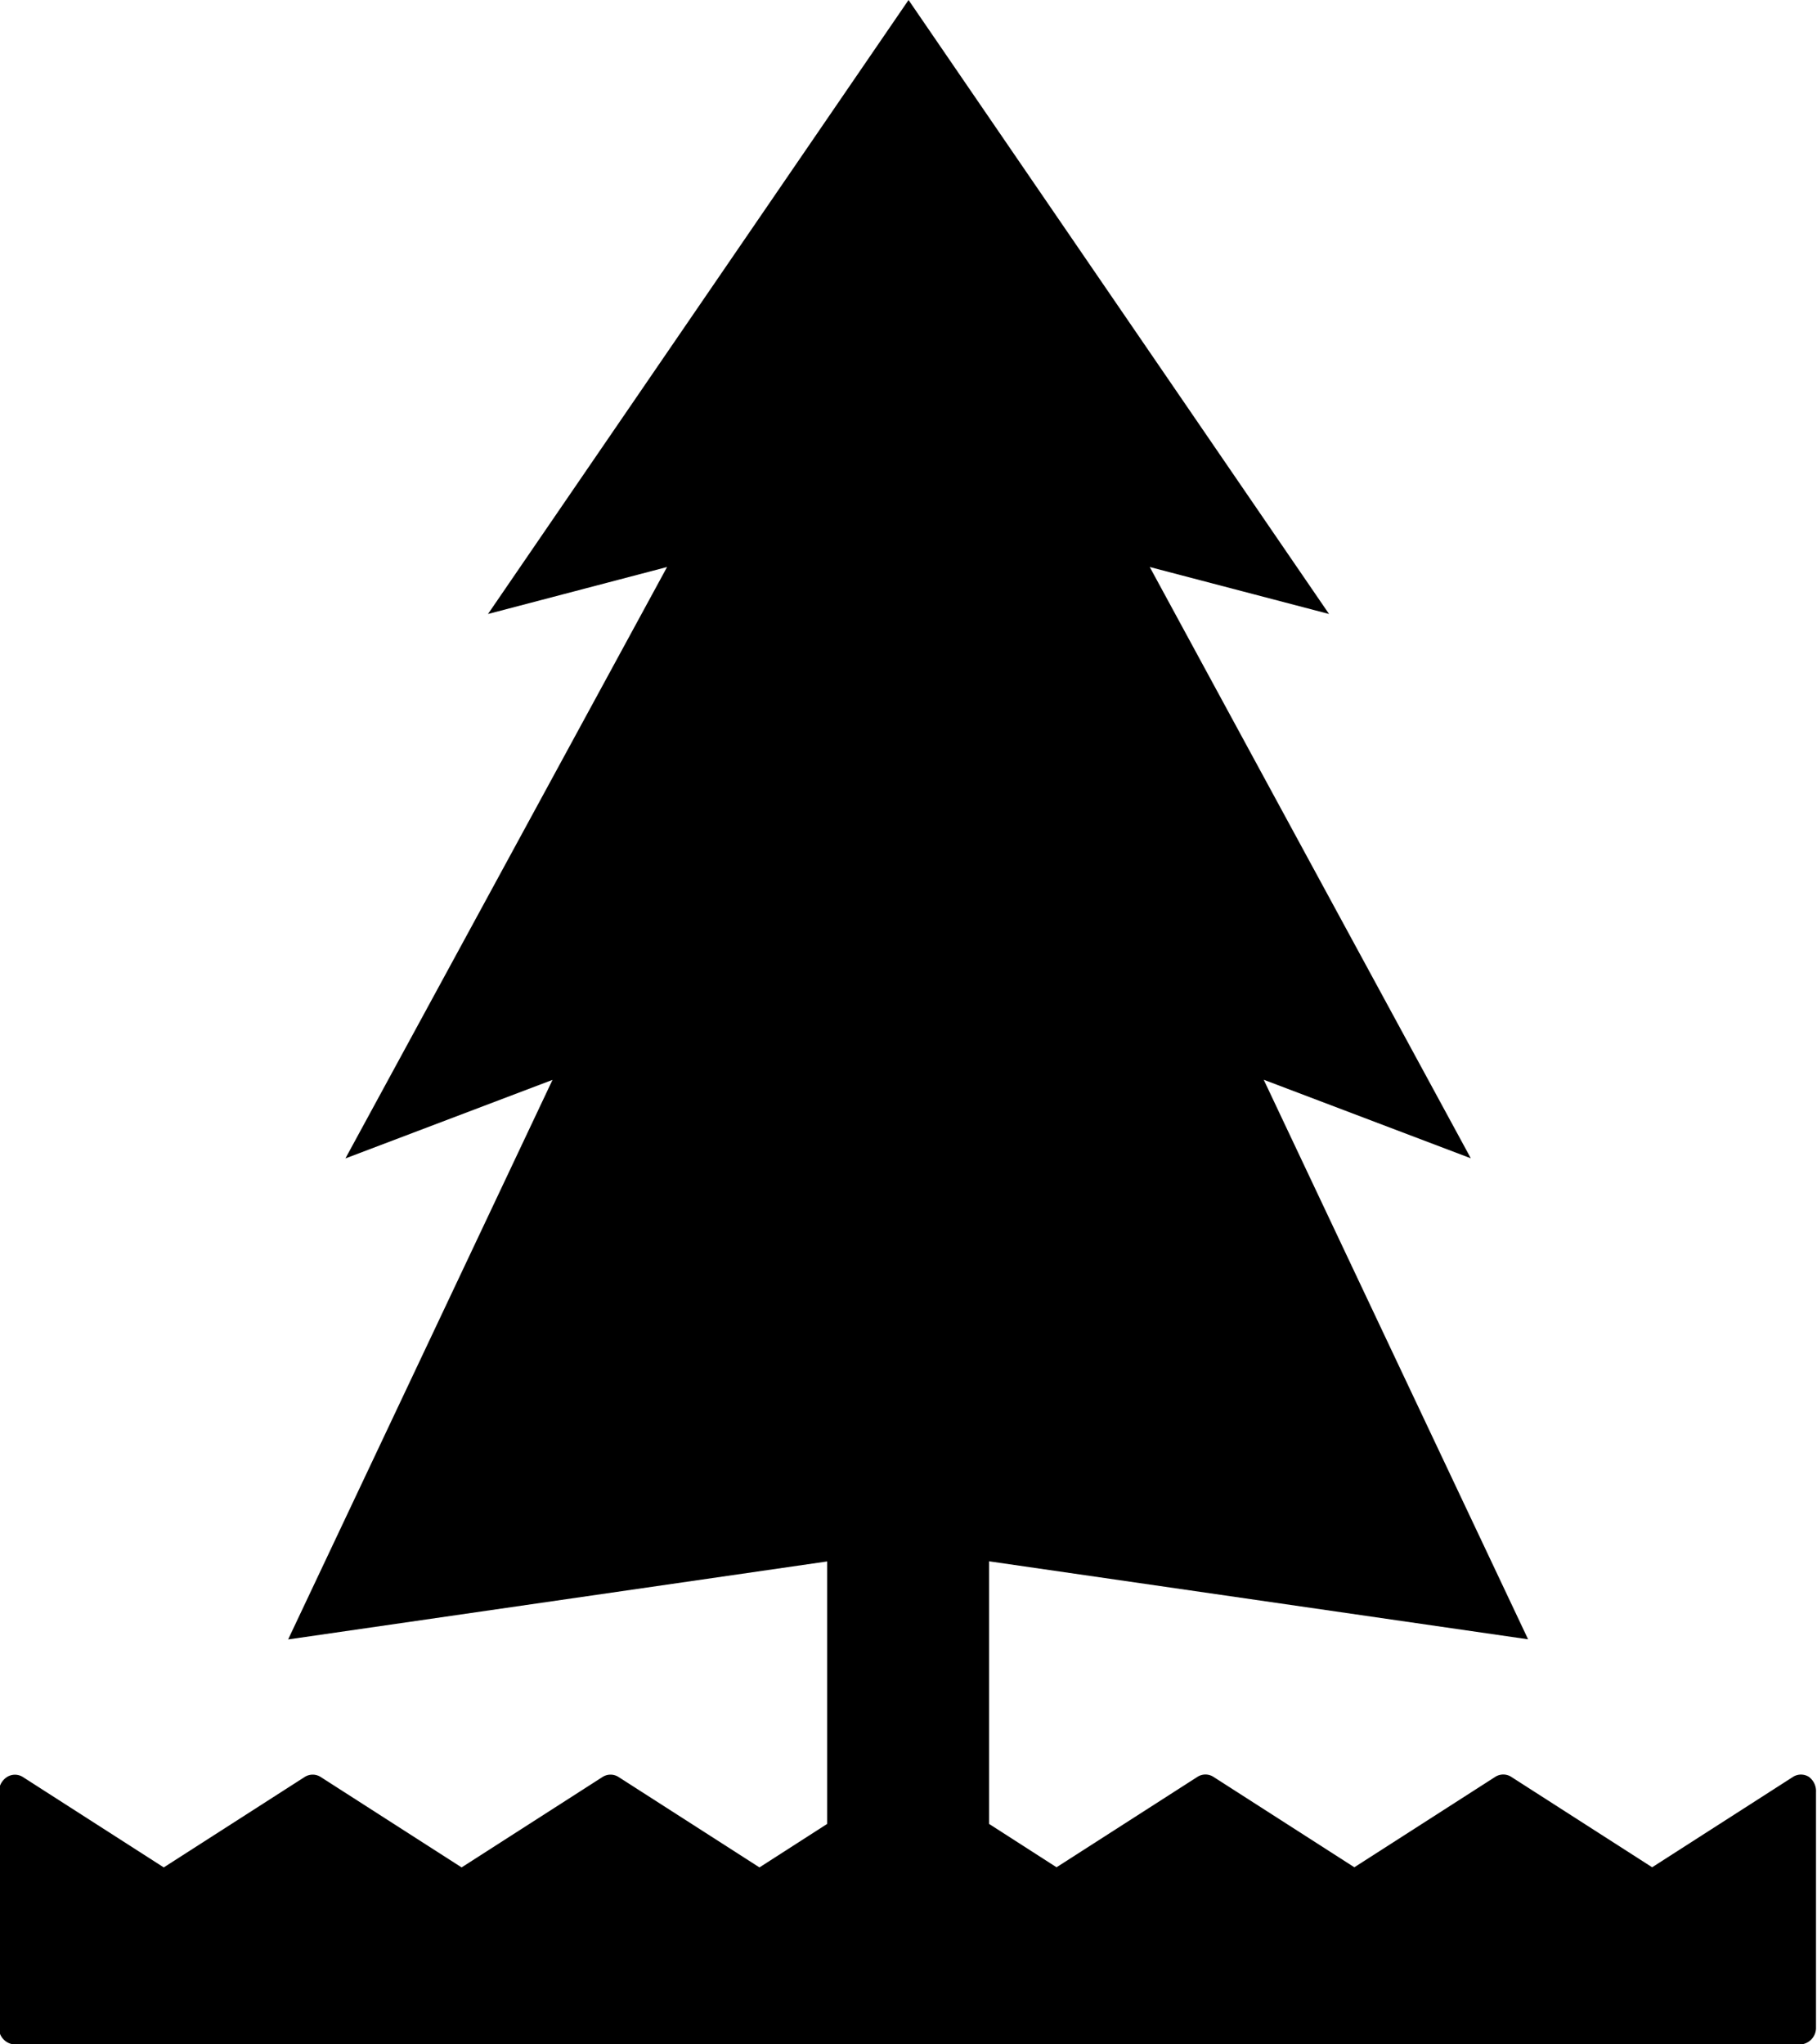
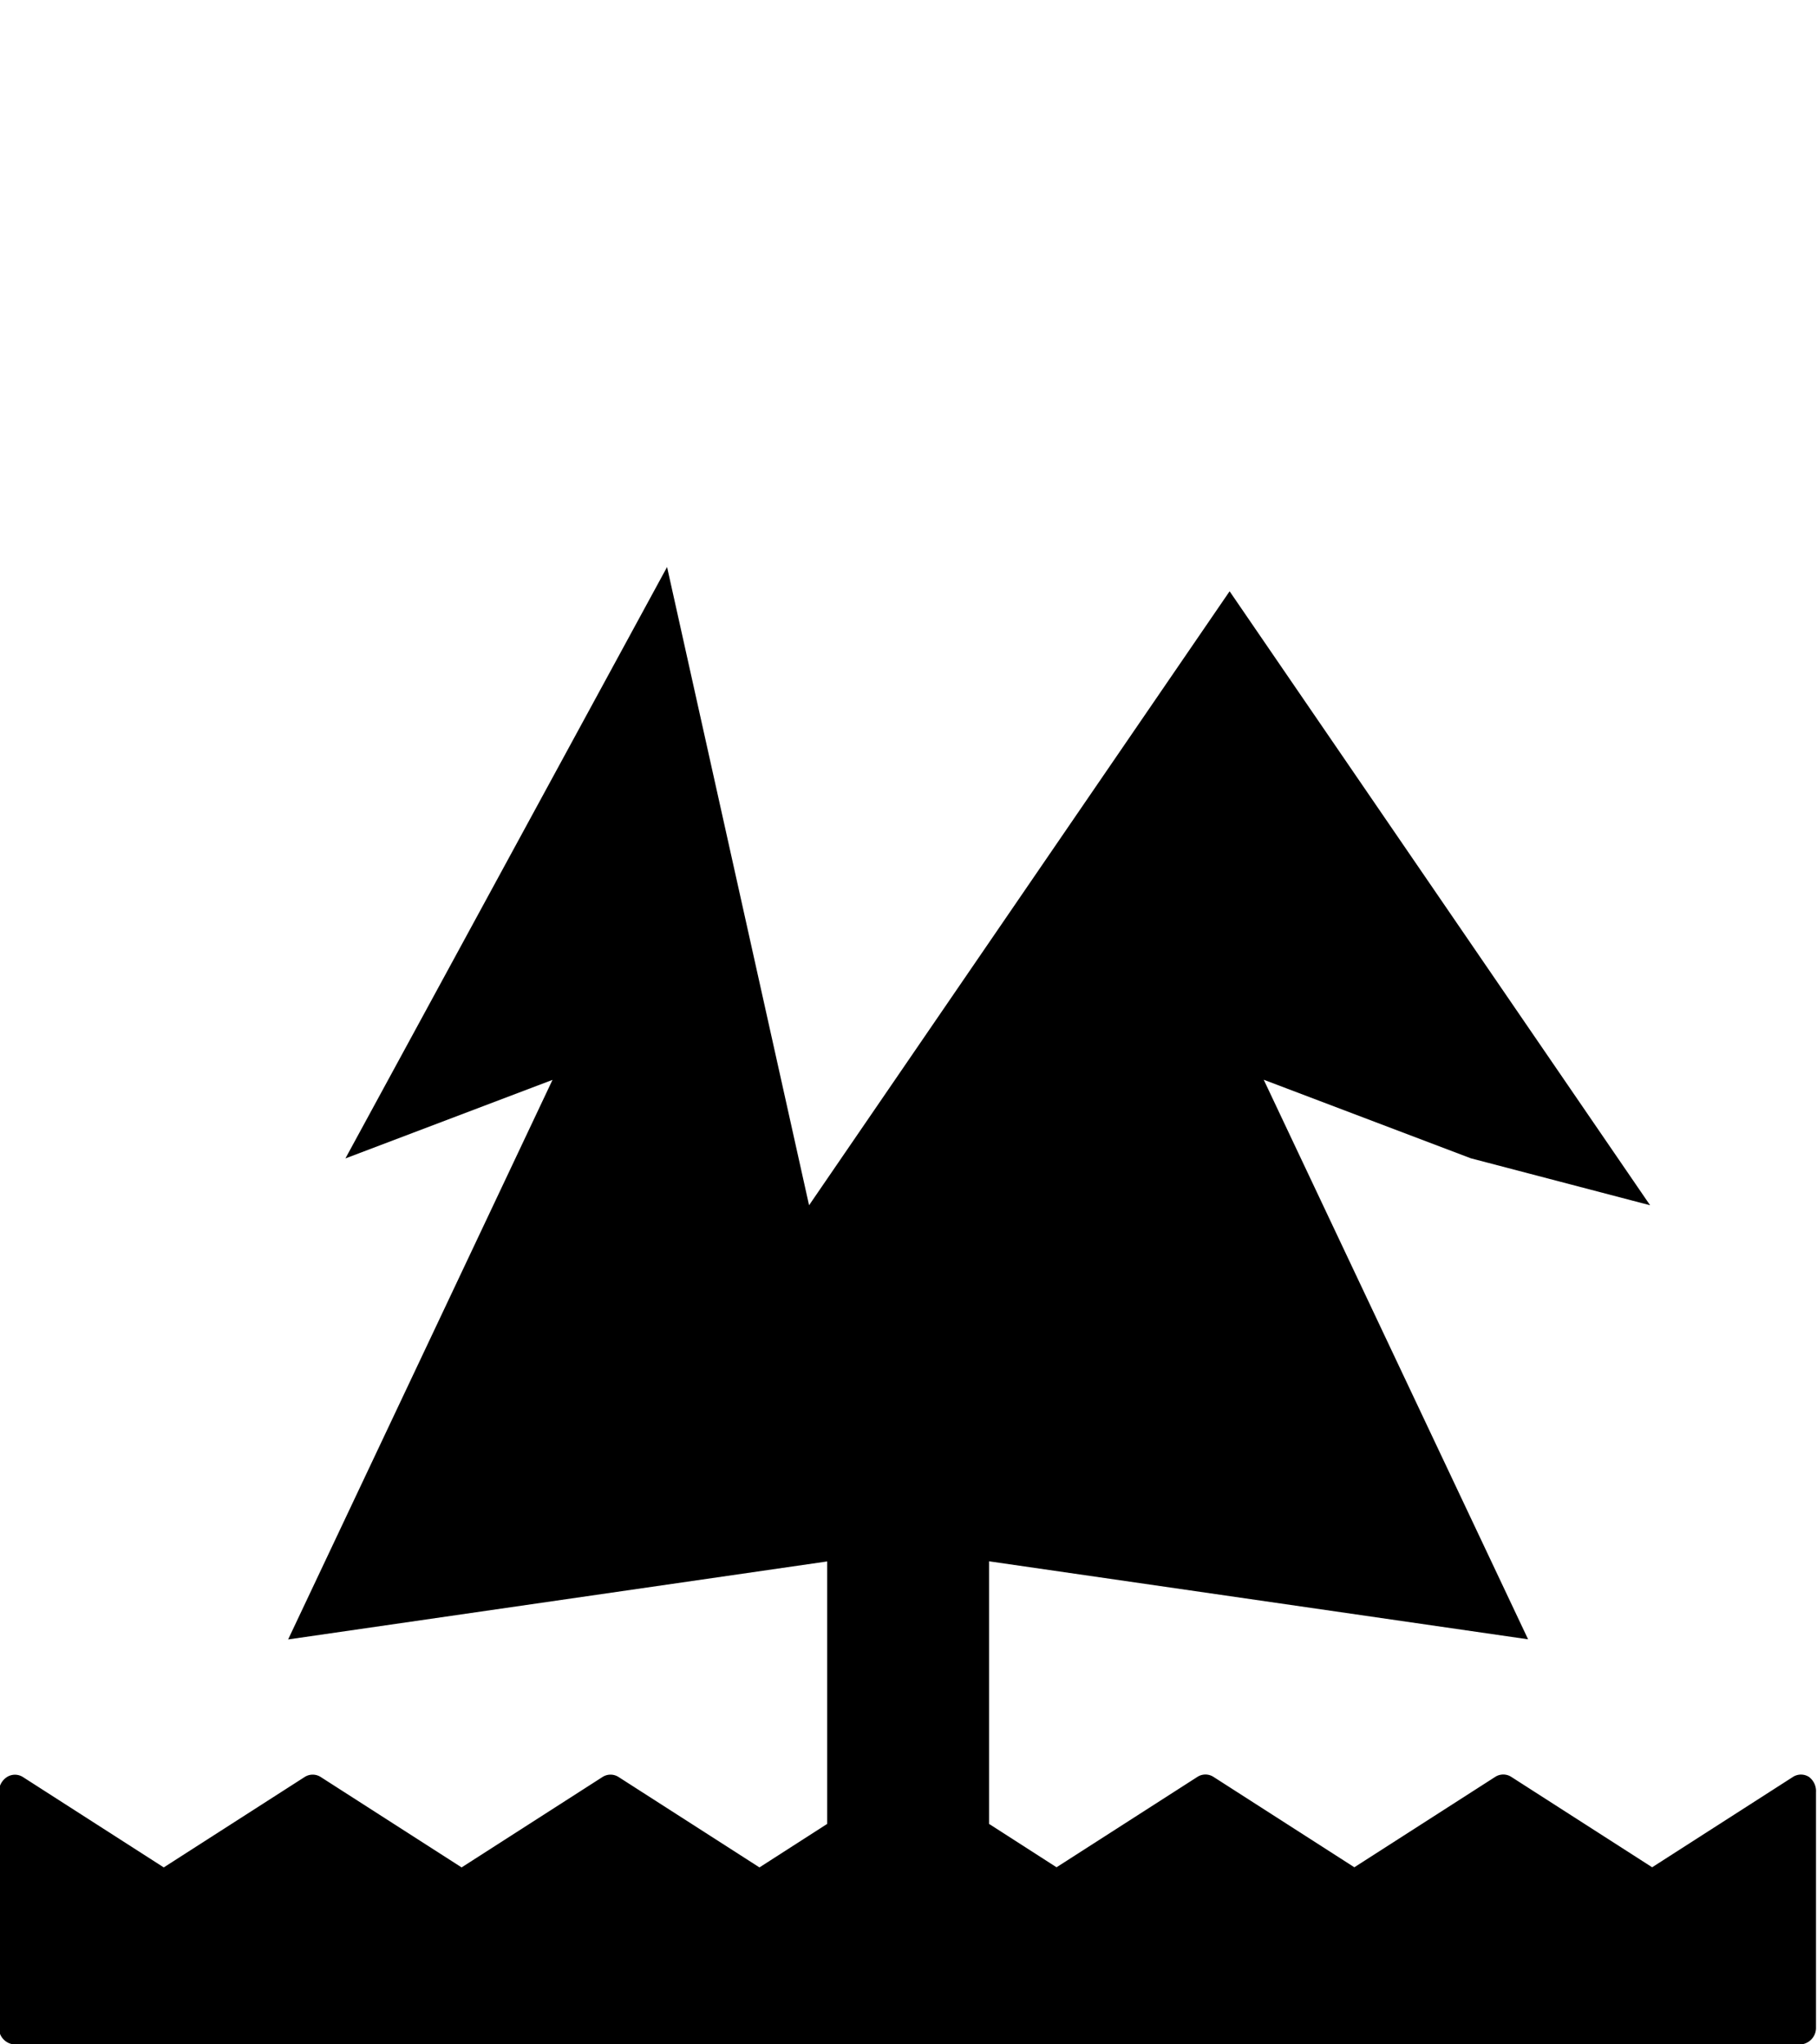
<svg xmlns="http://www.w3.org/2000/svg" width="40" height="45" viewBox="0 0 40 45">
-   <path d="M483.738,461.132a.327.327,0,0,0-.352,0l-3.1,1.989-3.1-1.989a.326.326,0,0,0-.356,0l-3.1,1.989-3.1-1.989a.326.326,0,0,0-.356,0l-3.1,1.989-1.486-.955v-5.78l11.867,1.717-5.82-12.317,4.559,1.729L469.226,434.5l3.947,1.034-9.257-13.515-9.258,13.515L458.6,434.5l-7.081,13.018,4.559-1.729-5.82,12.317,11.867-1.717v5.777l-1.491.958-3.1-1.989a.327.327,0,0,0-.357,0l-3.1,1.989-3.1-1.989a.327.327,0,0,0-.357,0l-3.1,1.989-3.1-1.989a.327.327,0,0,0-.352,0,.39.39,0,0,0-.177.332v5.173a.367.367,0,0,0,.351.382h39.3a.367.367,0,0,0,.351-.382v-5.173A.389.389,0,0,0,483.738,461.132Z" transform="translate(-443.915 -422.019)" />
+   <path d="M483.738,461.132a.327.327,0,0,0-.352,0l-3.1,1.989-3.1-1.989a.326.326,0,0,0-.356,0l-3.1,1.989-3.1-1.989a.326.326,0,0,0-.356,0l-3.1,1.989-1.486-.955v-5.78l11.867,1.717-5.82-12.317,4.559,1.729l3.947,1.034-9.257-13.515-9.258,13.515L458.6,434.5l-7.081,13.018,4.559-1.729-5.82,12.317,11.867-1.717v5.777l-1.491.958-3.1-1.989a.327.327,0,0,0-.357,0l-3.1,1.989-3.1-1.989a.327.327,0,0,0-.357,0l-3.1,1.989-3.1-1.989a.327.327,0,0,0-.352,0,.39.39,0,0,0-.177.332v5.173a.367.367,0,0,0,.351.382h39.3a.367.367,0,0,0,.351-.382v-5.173A.389.389,0,0,0,483.738,461.132Z" transform="translate(-443.915 -422.019)" />
</svg>